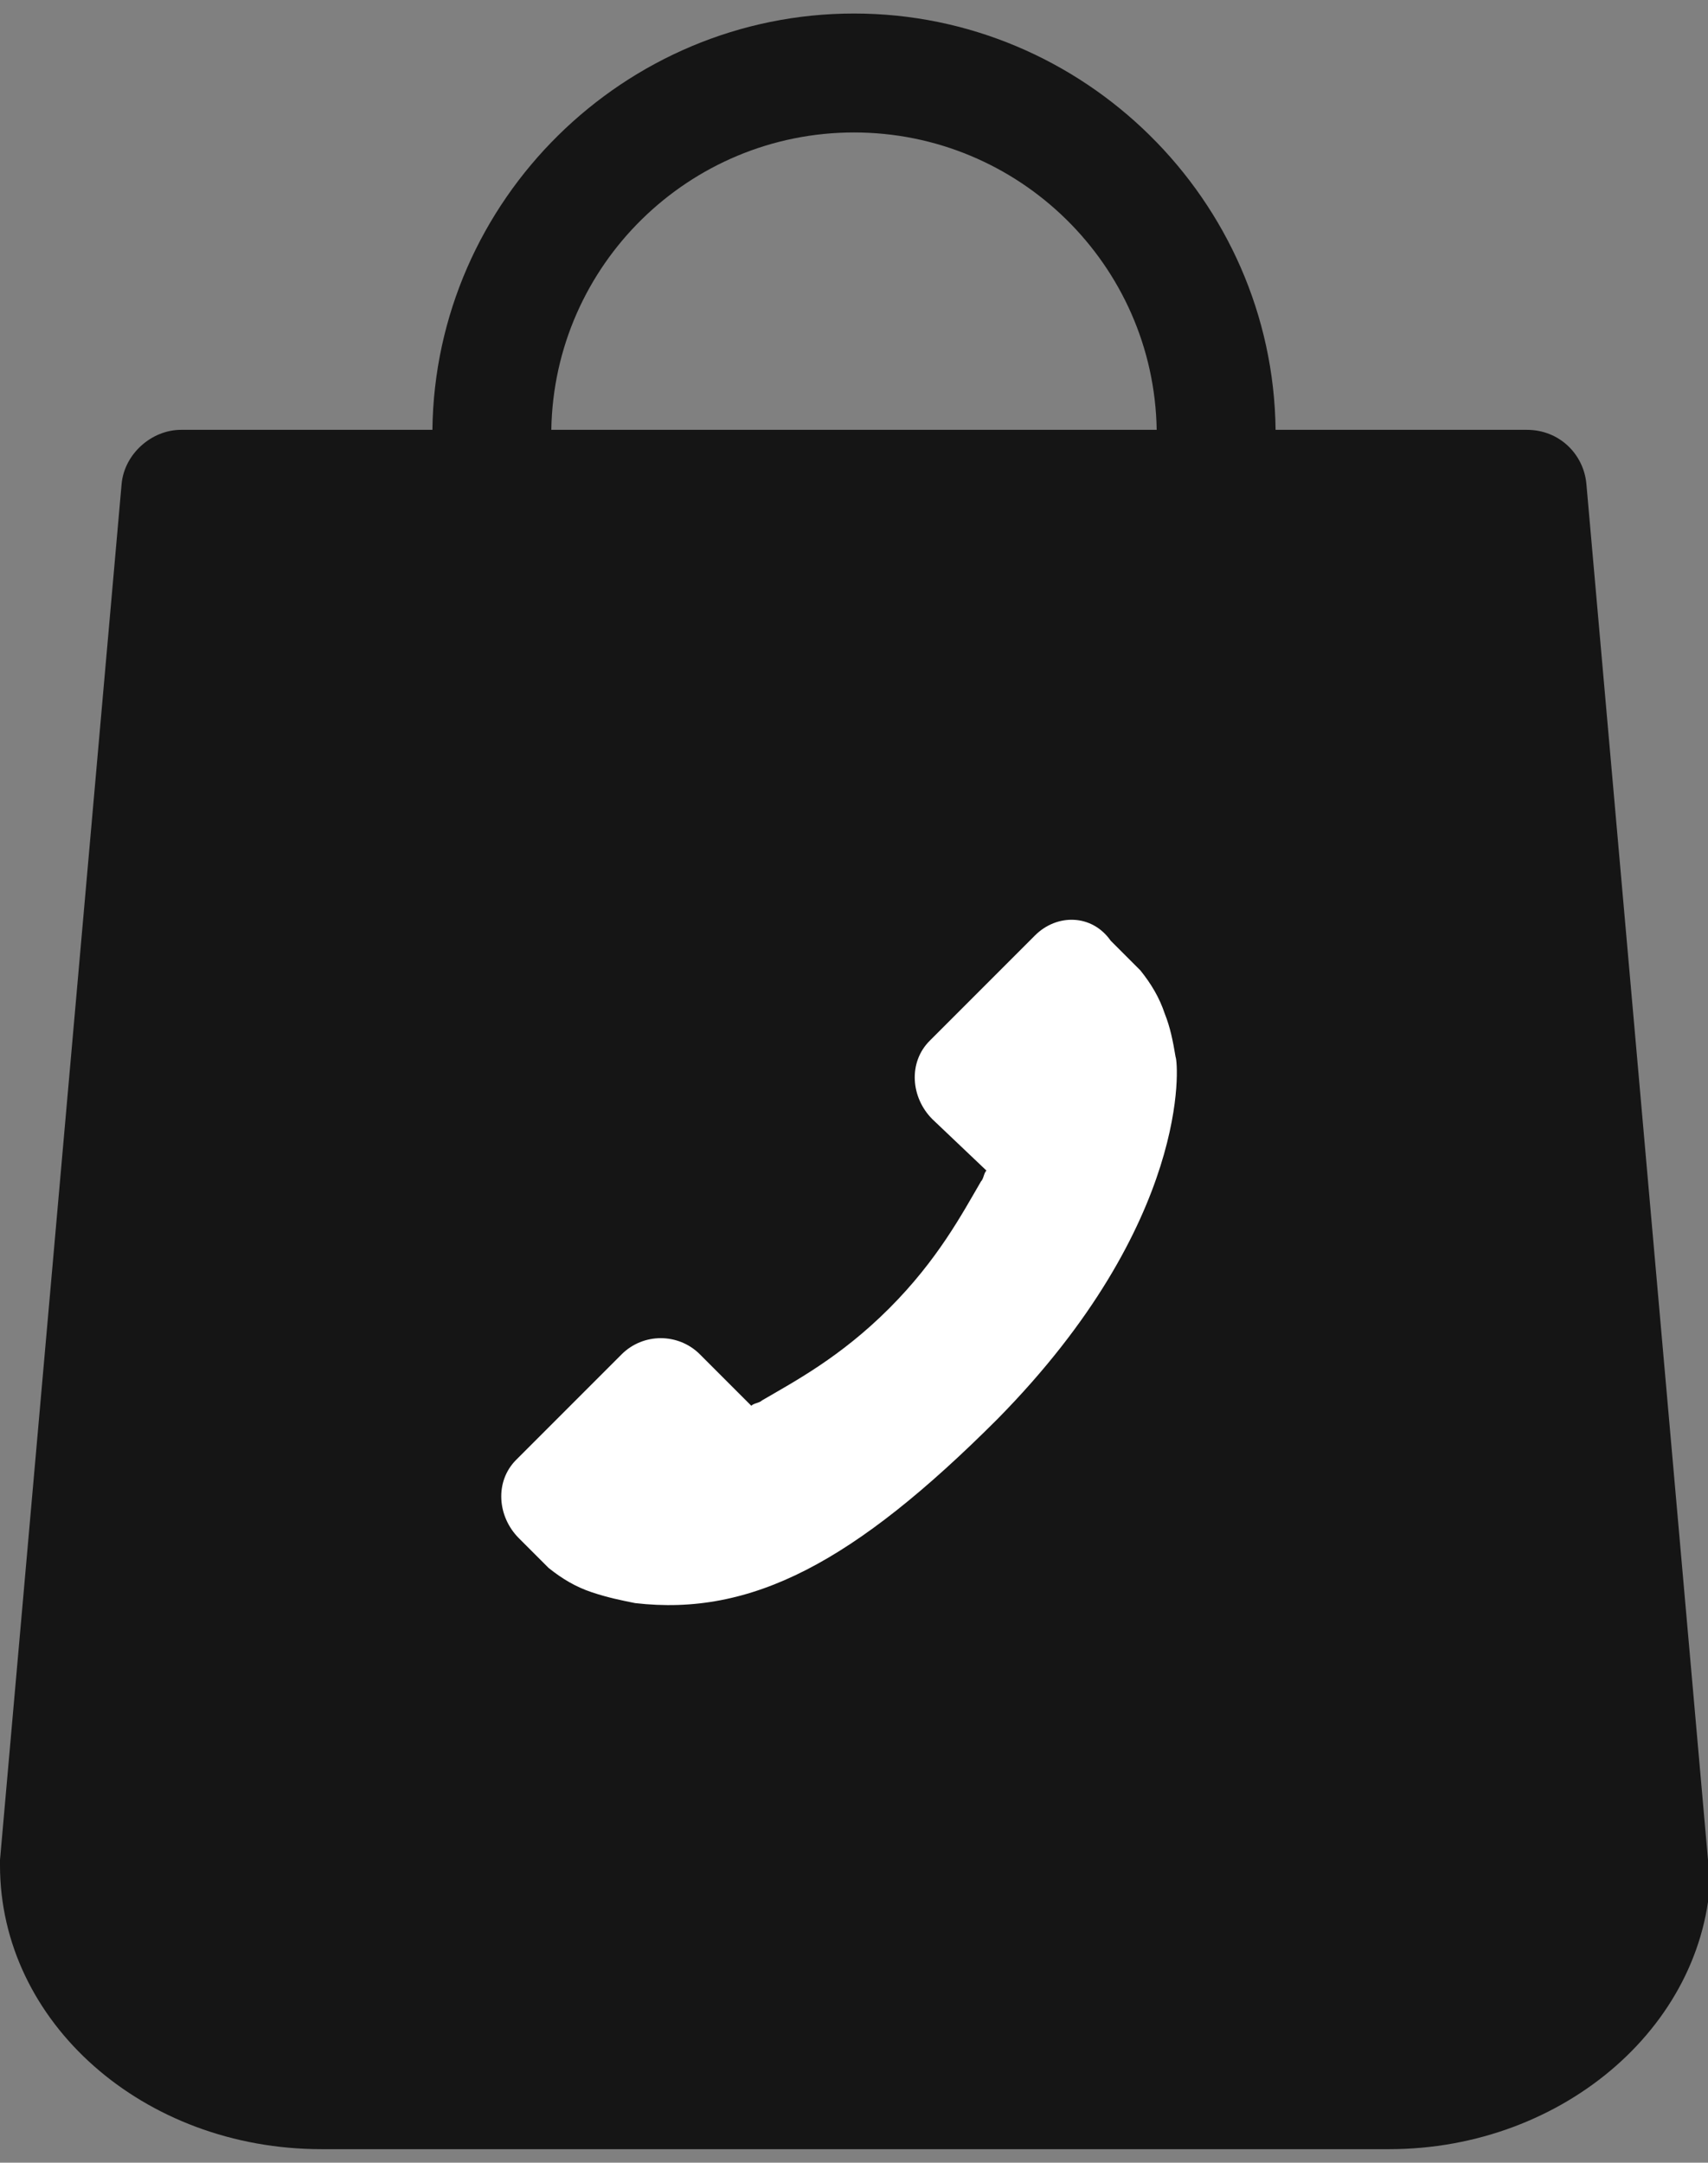
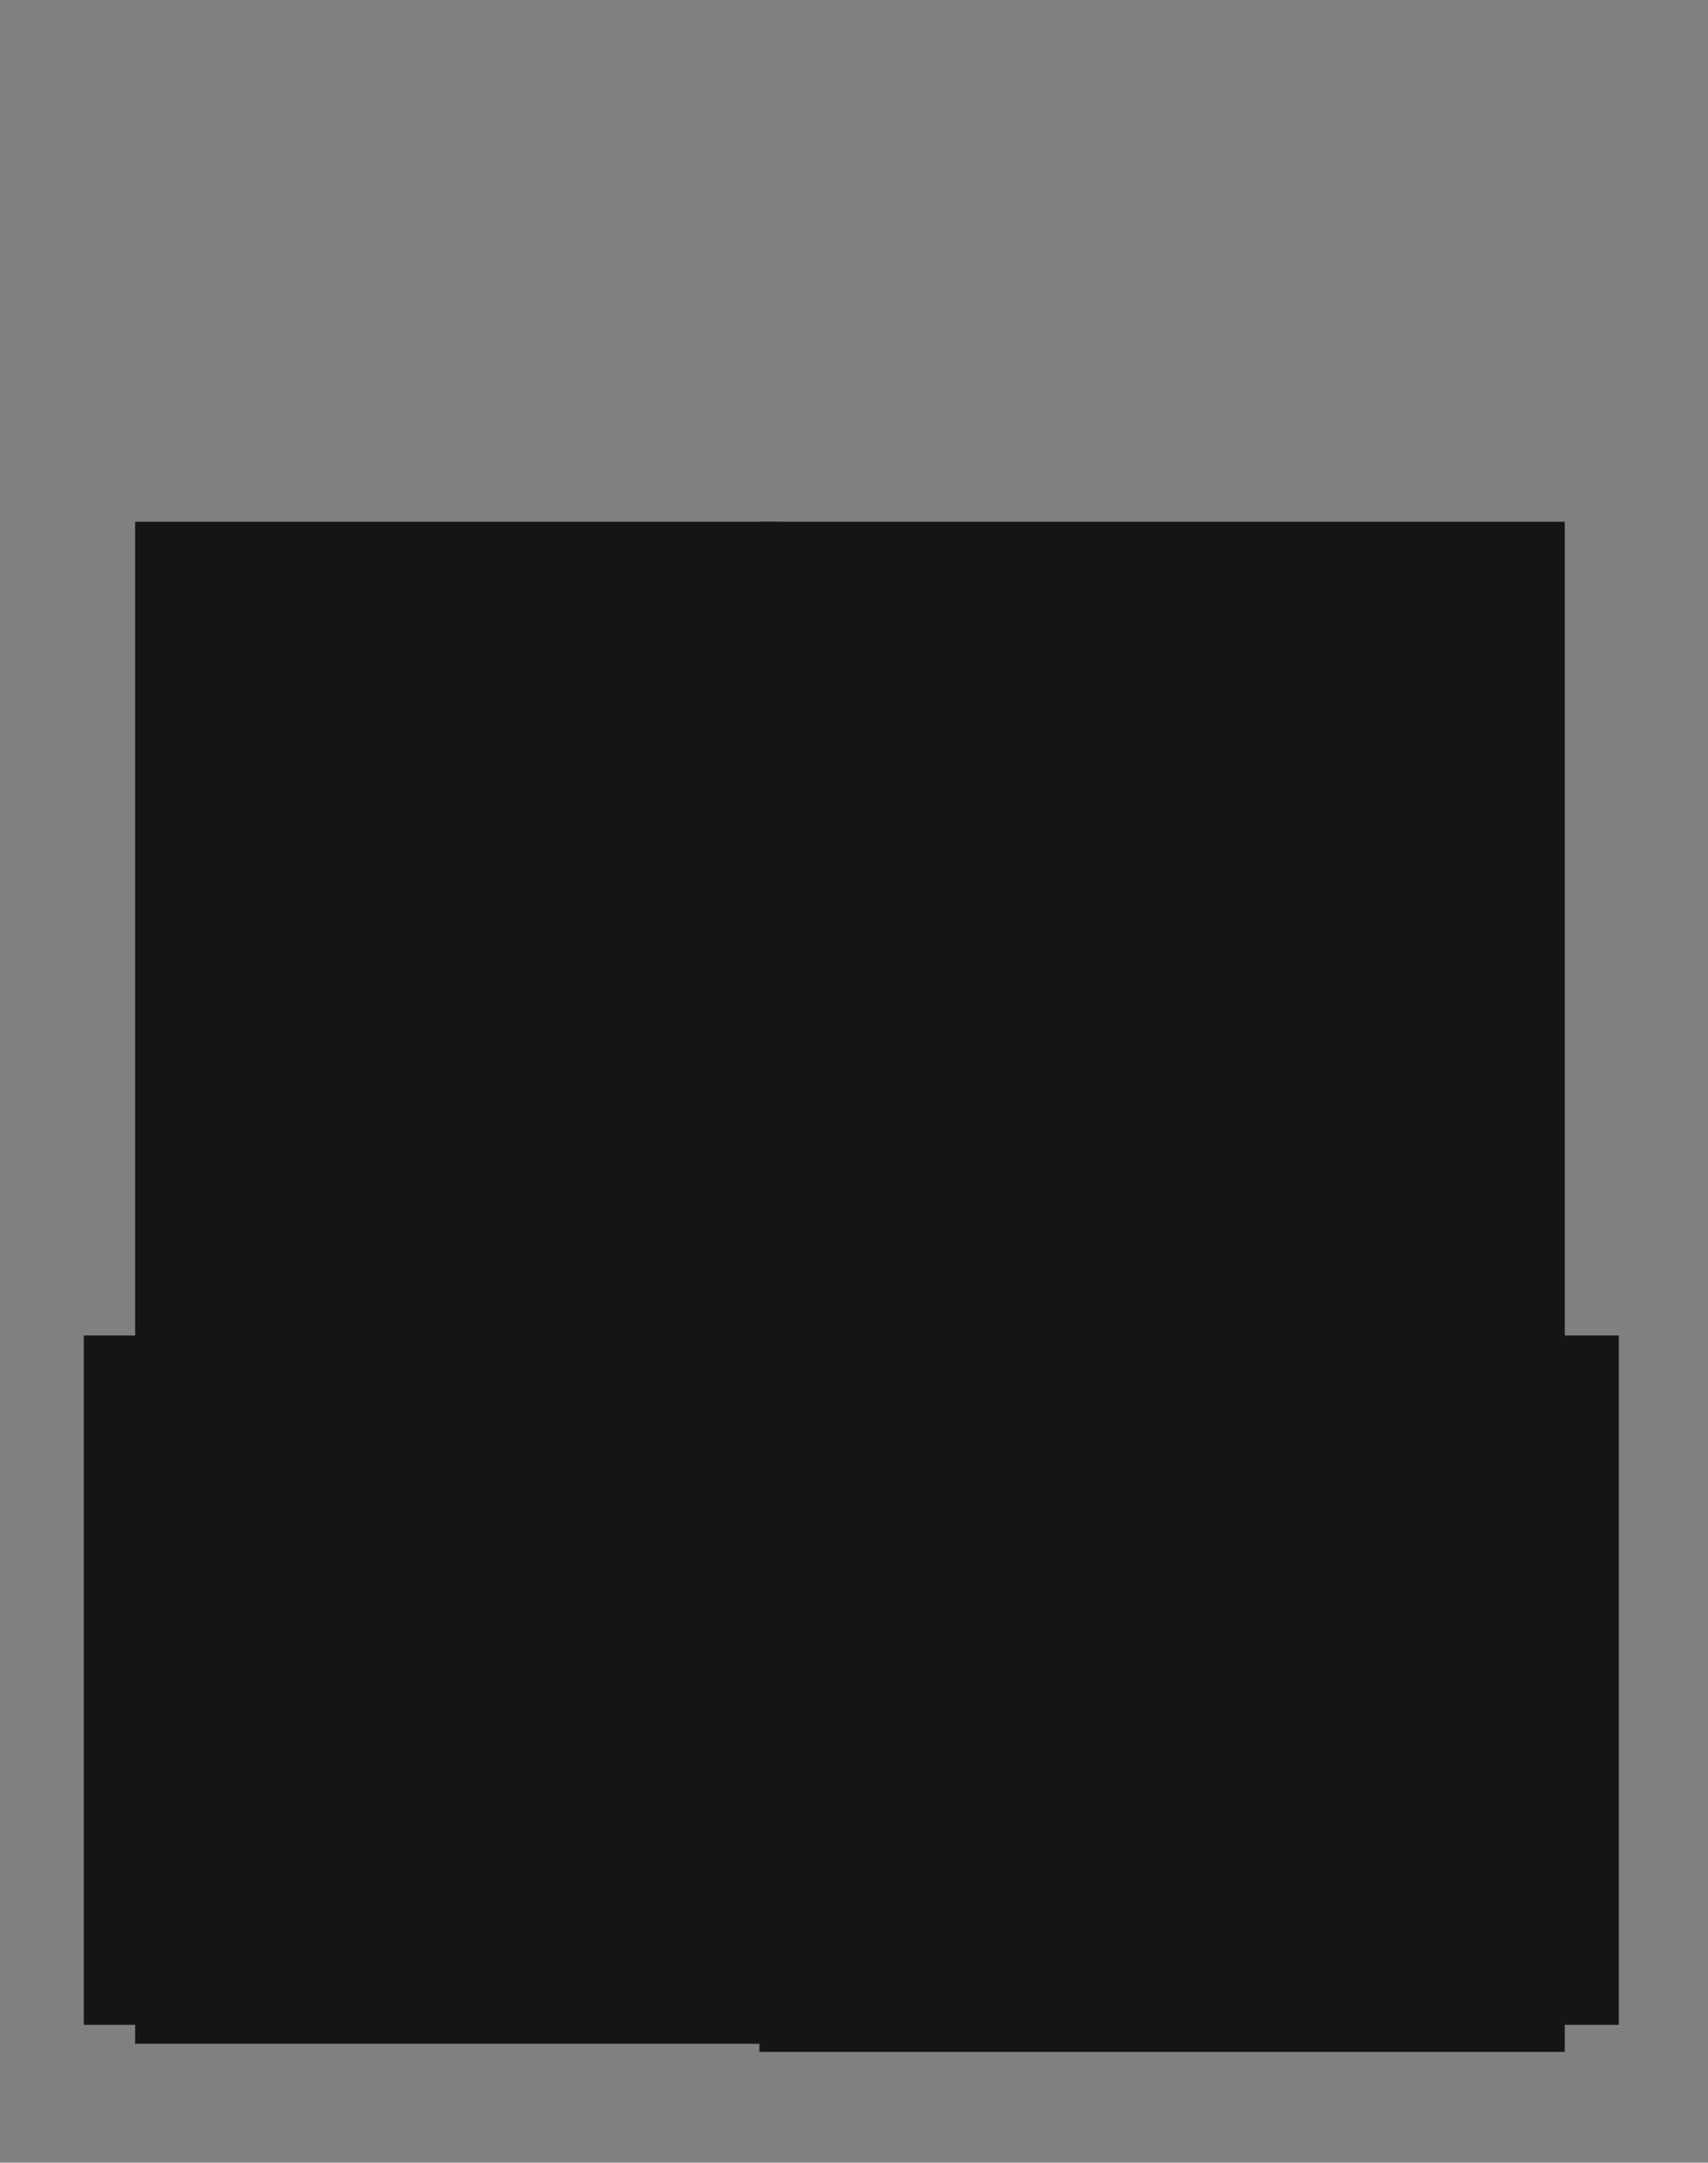
<svg xmlns="http://www.w3.org/2000/svg" version="1.1" id="Calque_1" x="0px" y="0px" viewBox="0 0 63.2 80" style="enable-background:new 0 0 63.2 80;" xml:space="preserve">
  <rect x="0" y="0" width="63.2" height="80" fill="#808080" stroke="none" />
  <style type="text/css">
	.st0{fill:#151515;}
	.st1{fill:#FFFFFF;}
</style>
  <g>
-     <path class="st0" d="M63.2,68.8l-4.5-50.9c-0.1-1.1-1-2-2.2-2h-9.3C47.1,7.4,40.1,0.5,31.6,0.5S16.1,7.4,16,15.9H6.7   c-1.1,0-2.1,0.9-2.2,2L0,68.8c0,0.1,0,0.1,0,0.2c0,5.8,5.3,10.5,11.9,10.5h39.5c6.5,0,11.9-4.7,11.9-10.5   C63.2,68.9,63.2,68.8,63.2,68.8z M31.6,4.9c6.1,0,11.1,4.9,11.2,11H20.4C20.5,9.8,25.5,4.9,31.6,4.9z M51.3,75.1H11.9   c-4.1,0-7.4-2.7-7.5-6.1l4.3-48.8H16v6.6c0,1.2,1,2.2,2.2,2.2s2.2-1,2.2-2.2v-6.6h22.5v6.6c0,1.2,1,2.2,2.2,2.2   c1.2,0,2.2-1,2.2-2.2v-6.6h7.3l4.3,48.8C58.8,72.4,55.4,75.1,51.3,75.1z" />
-   </g>
+     </g>
  <rect x="3.1" y="49.4" class="st0" width="56.8" height="25.5" />
  <rect x="5" y="19.3" class="st0" width="23.8" height="56.3" />
  <rect x="28.1" y="19.3" class="st0" width="29.8" height="56.6" />
  <g>
    <g>
      <g>
-         <path class="st1" d="M38.3,34.6l-3.9,3.9c-0.8,0.8-0.7,2.1,0.1,2.9l2,1.9c-0.1,0.1-0.1,0.3-0.2,0.4c-0.7,1.2-1.6,2.9-3.4,4.7     c-1.8,1.8-3.5,2.7-4.7,3.4c-0.1,0.1-0.3,0.1-0.4,0.2l-1.3-1.3l-0.6-0.6c-0.8-0.8-2.1-0.8-2.9,0L19.1,54c-0.8,0.8-0.7,2.1,0.1,2.9     l1.1,1.1l0,0c0.5,0.4,1,0.7,1.6,0.9c0.6,0.2,1.1,0.3,1.6,0.4c4.3,0.5,8.1-1.5,13.4-6.8c7.2-7.3,6.7-13.2,6.6-13.4     c-0.1-0.6-0.2-1.1-0.4-1.6c-0.2-0.6-0.5-1.1-0.9-1.6l0,0l-1.1-1.1C40.4,33.8,39.1,33.8,38.3,34.6z" />
-       </g>
+         </g>
    </g>
  </g>
</svg>